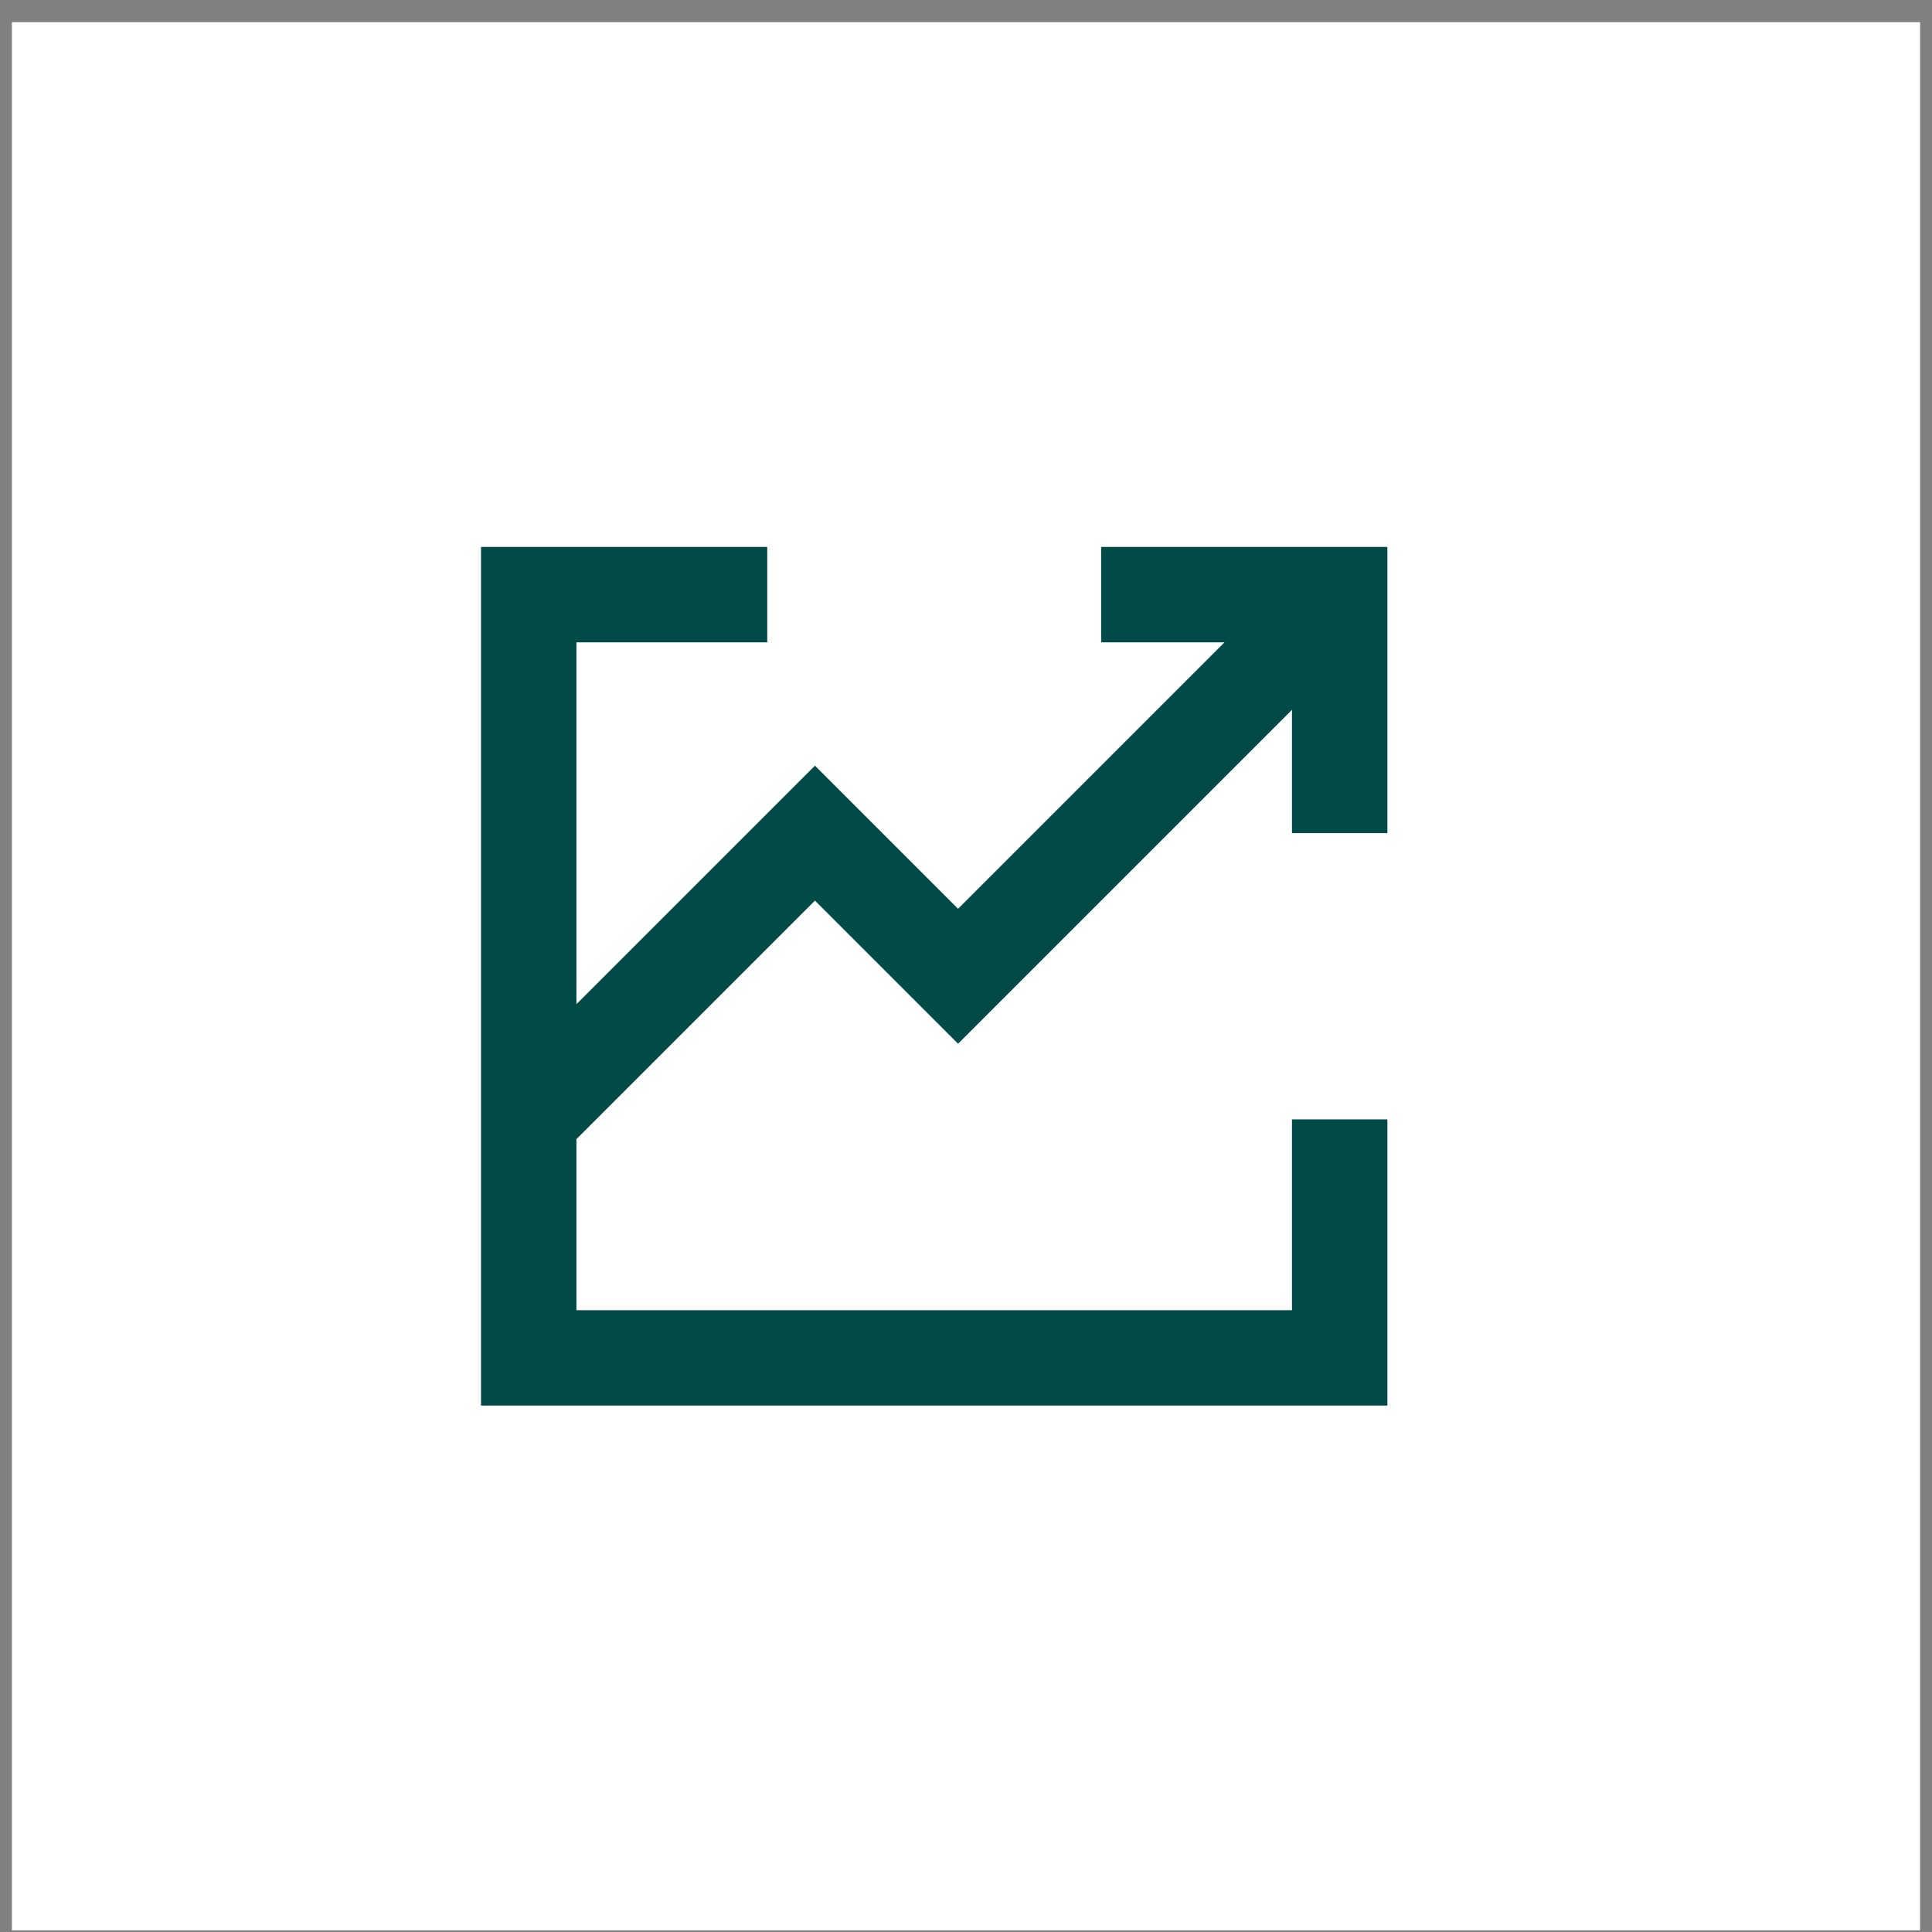
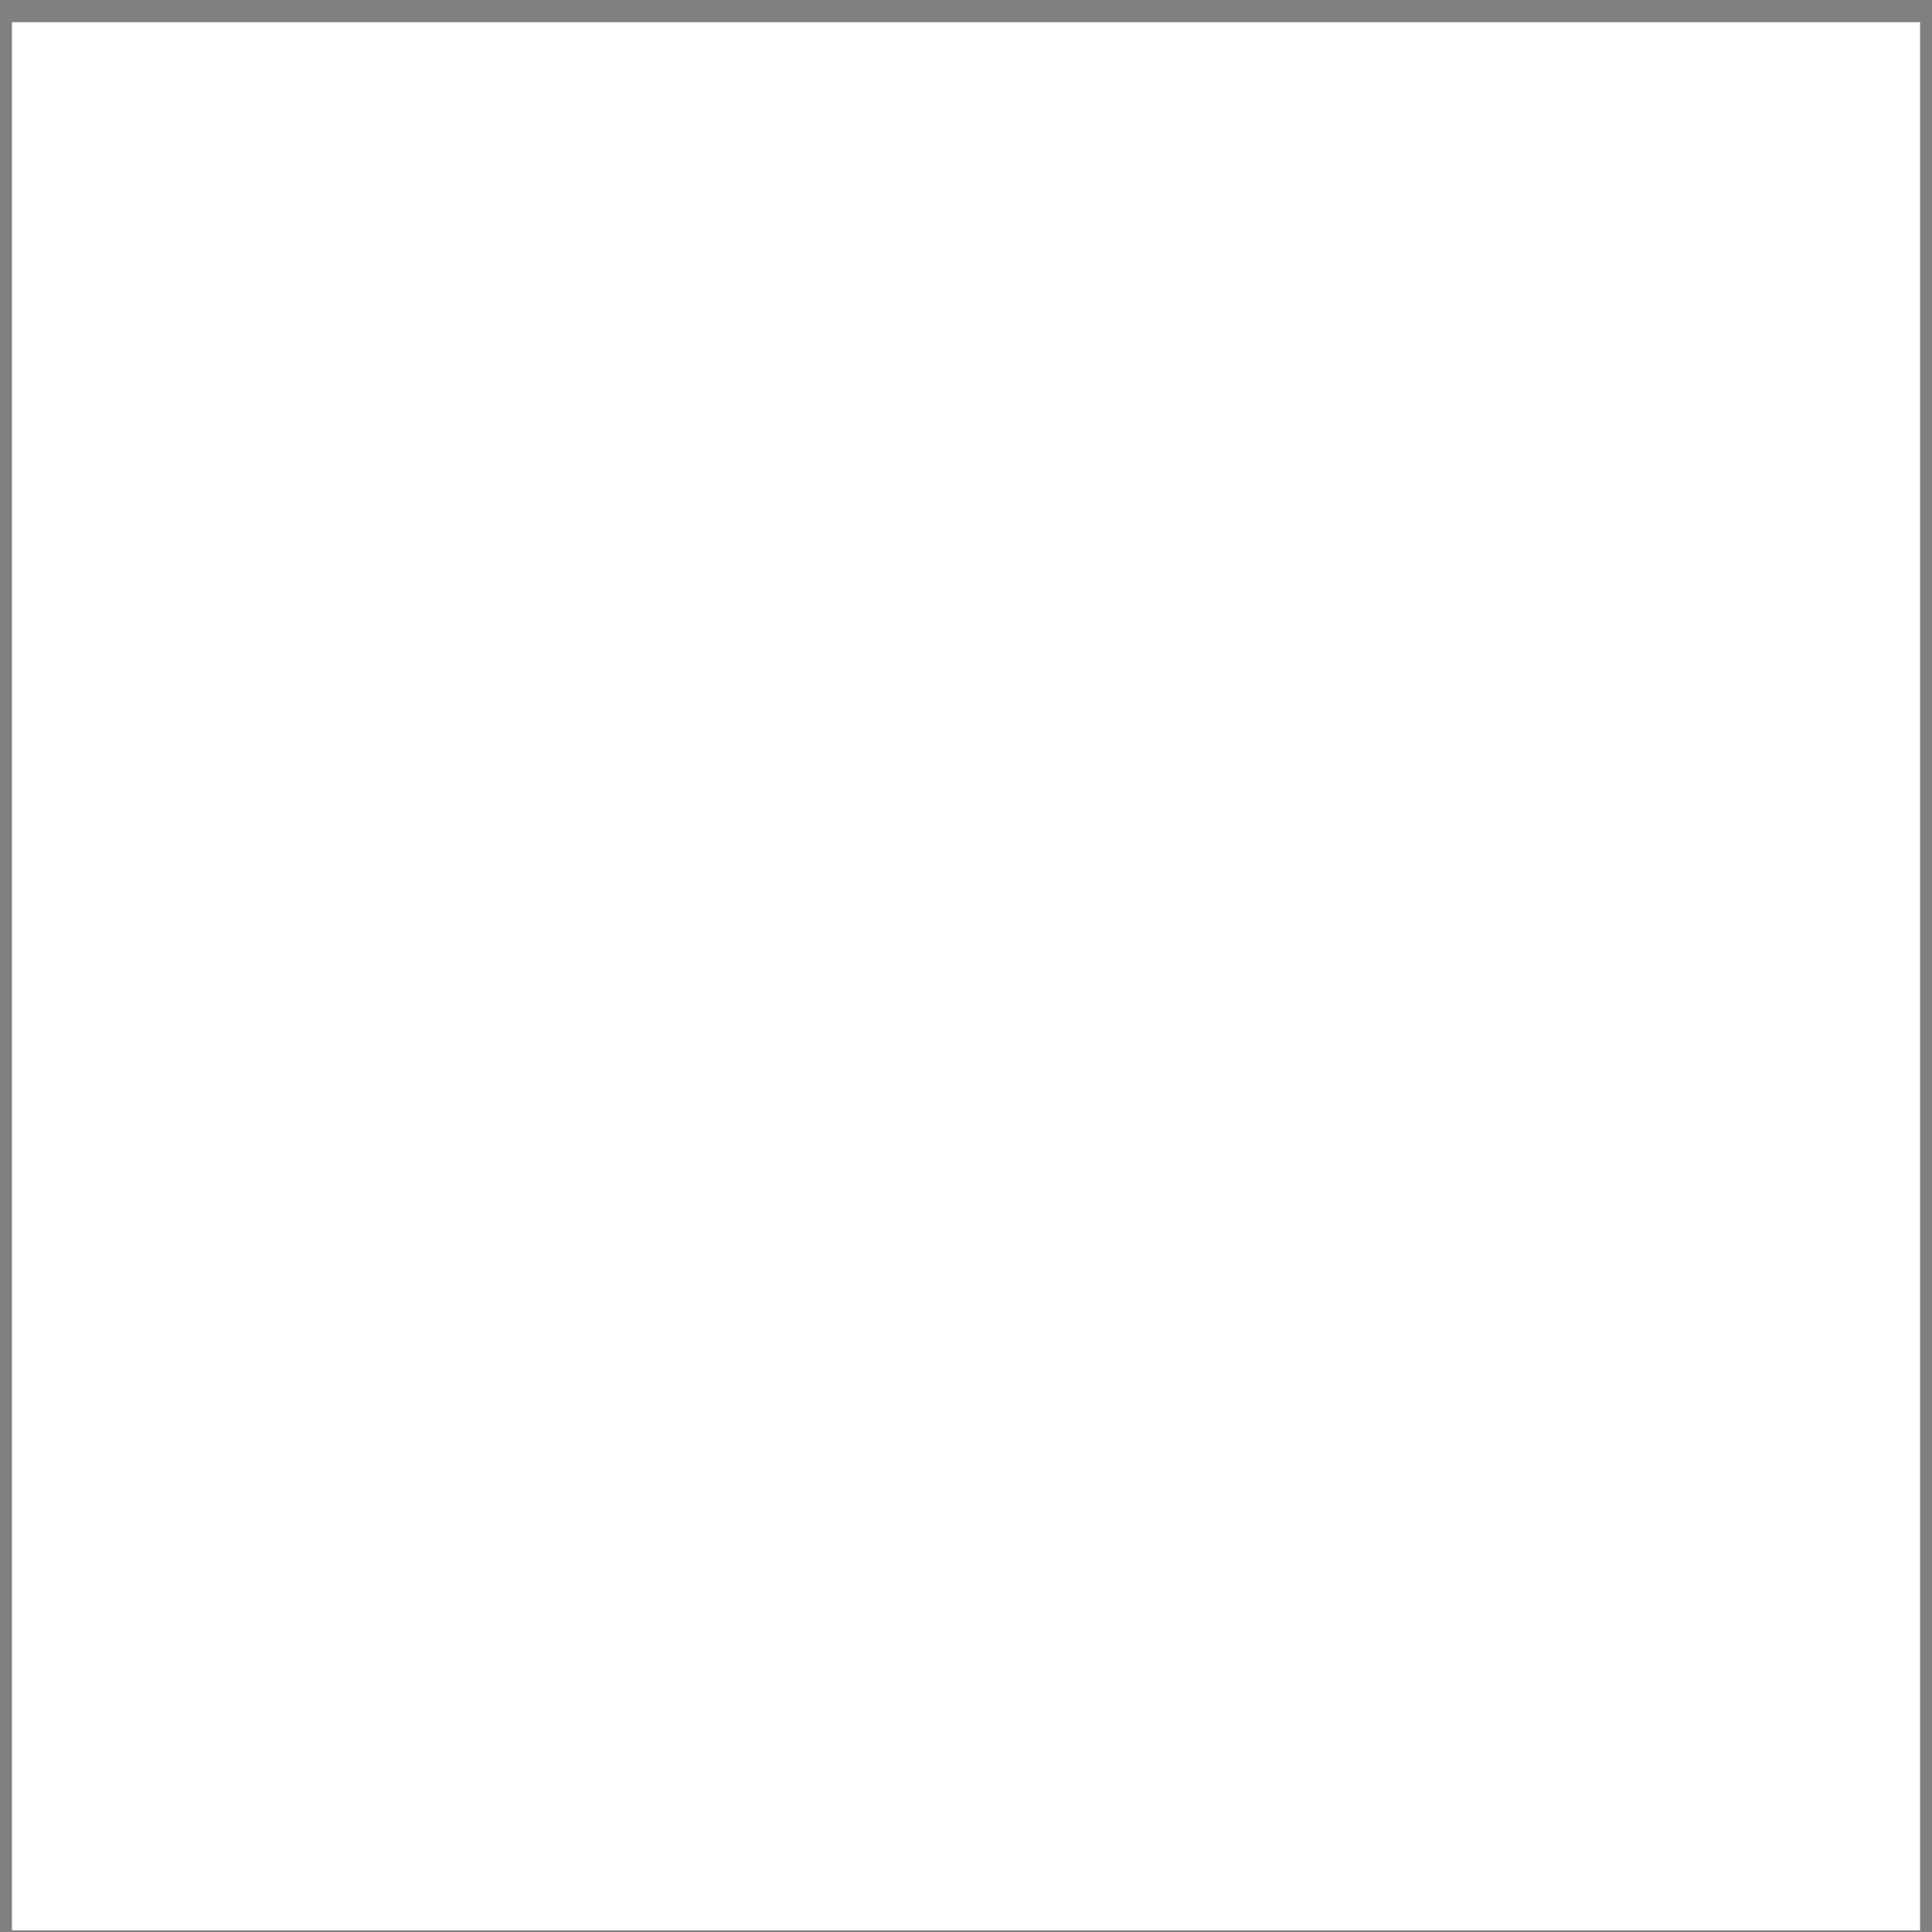
<svg xmlns="http://www.w3.org/2000/svg" width="81" height="81" viewBox="0 0 81 81" fill="none">
  <rect x="0" y="0" width="81" height="81" fill="#808080" stroke="none" />
  <rect width="80" height="80" transform="translate(0.5 0.93)" fill="white" />
-   <path d="M20.167 22.93V58.93H58.167V46.93H54.167V54.93H24.167V47.758L34.167 37.758L40.167 43.758L54.167 29.758V34.93H58.167V22.93H46.167V26.93H51.339L40.167 38.101L34.167 32.101L24.167 42.101V26.93H32.167V22.93H20.167Z" fill="#004A47" />
</svg>